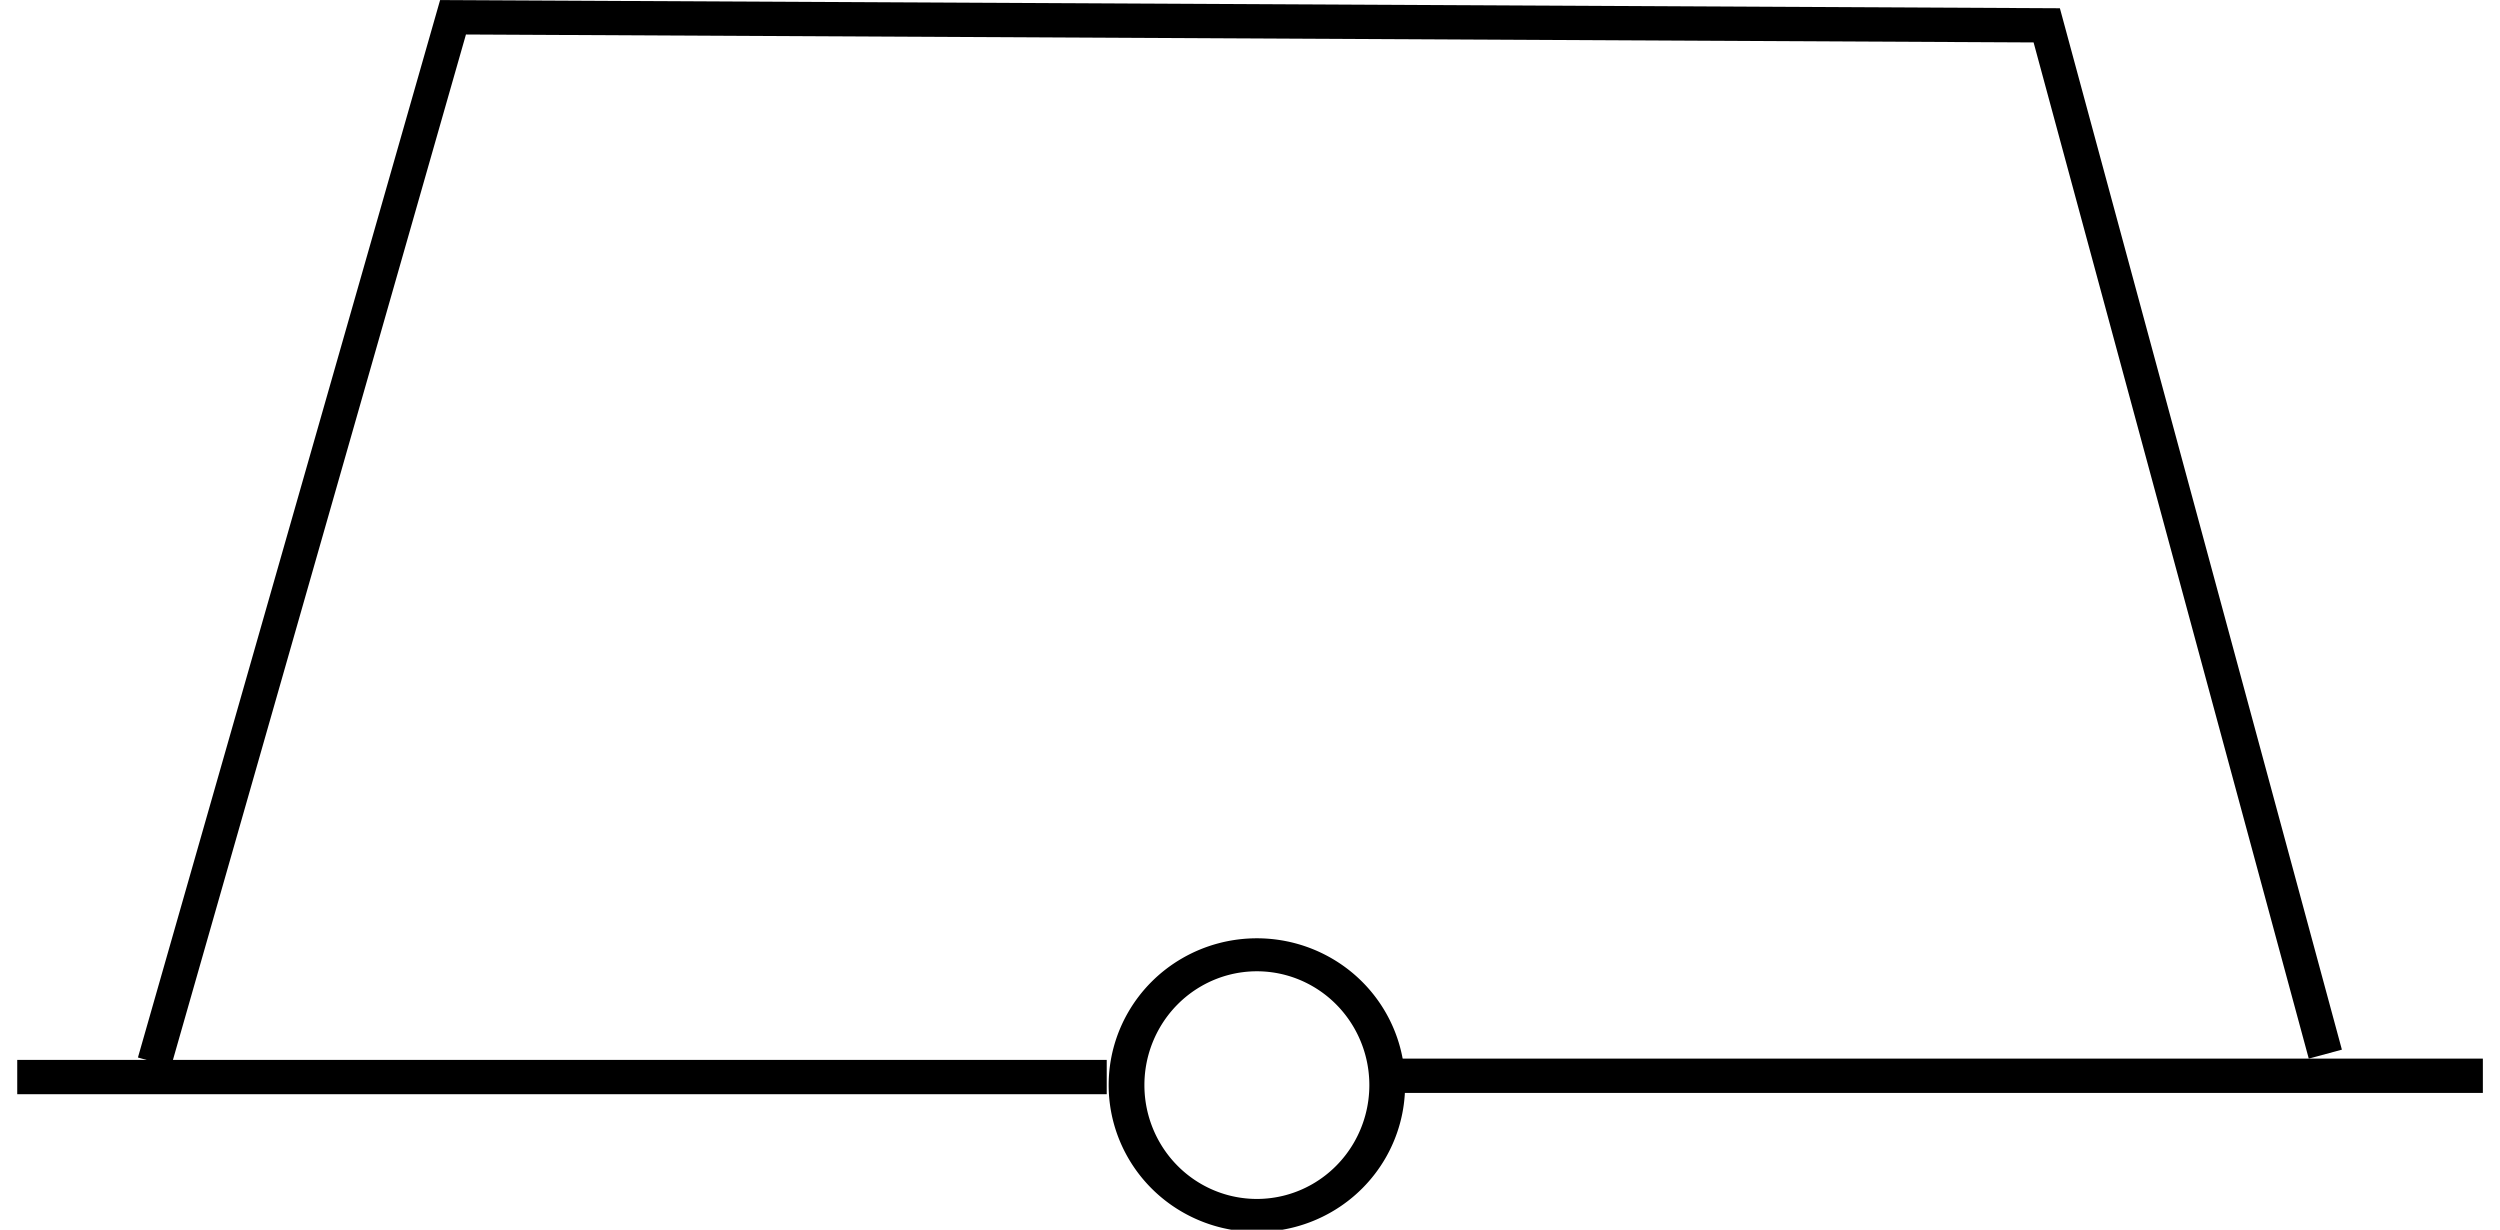
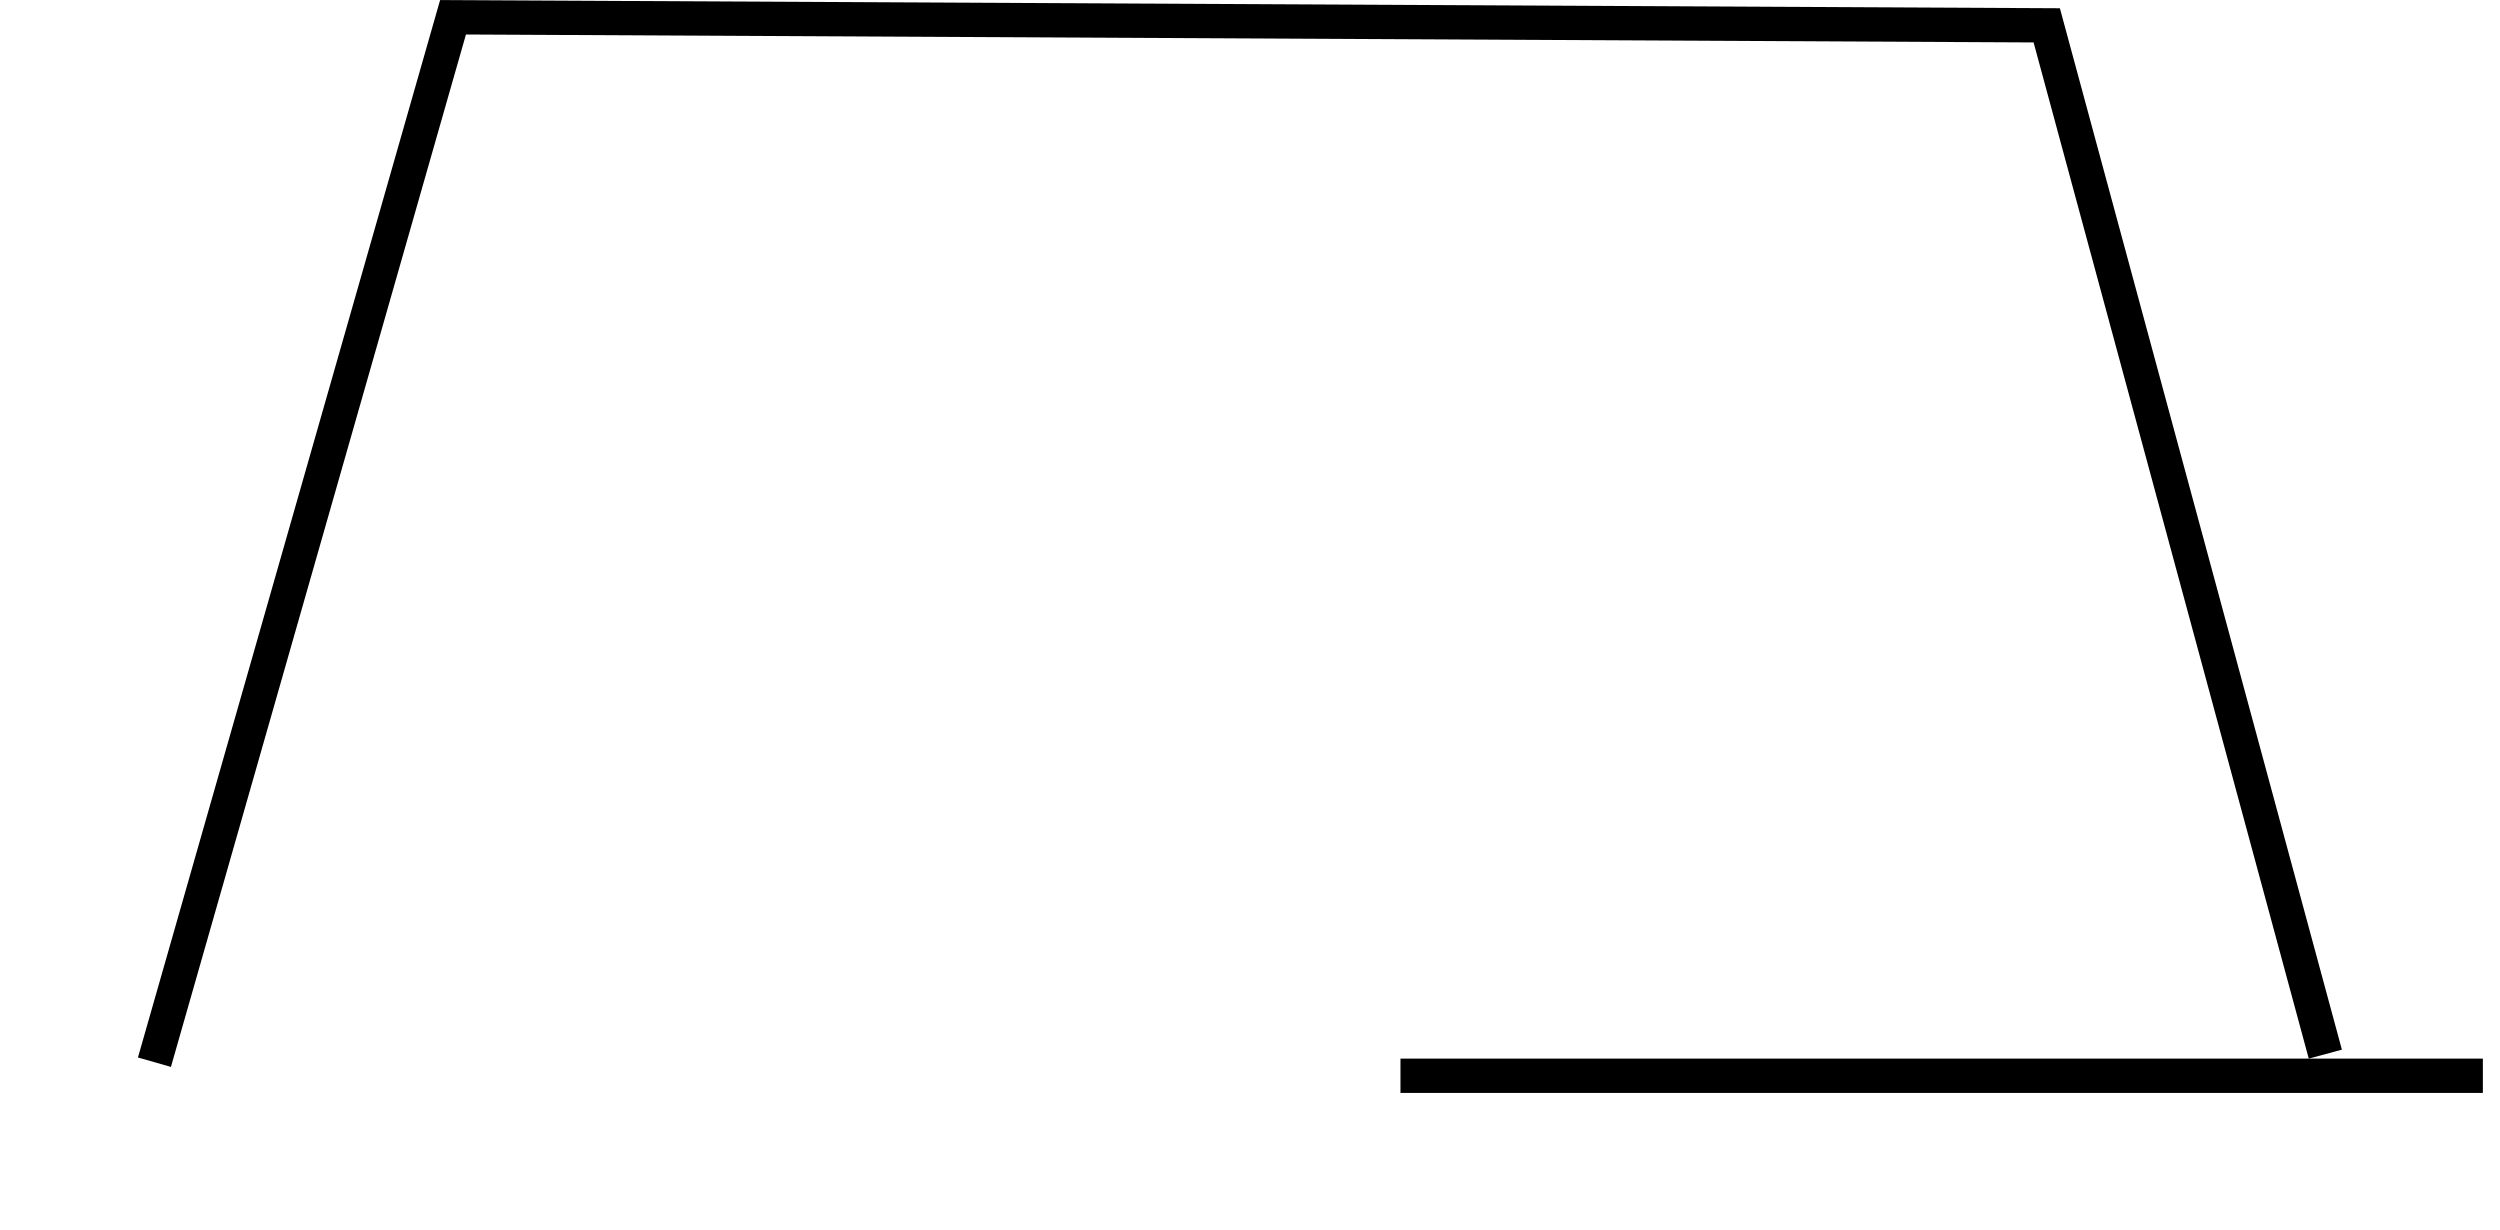
<svg xmlns="http://www.w3.org/2000/svg" xmlns:ns1="http://sodipodi.sourceforge.net/DTD/sodipodi-0.dtd" xmlns:ns2="http://www.inkscape.org/namespaces/inkscape" id="svg3059" ns1:docname="chsym_sup_buoy_b.svg" viewBox="0 0 77.445 38.094" ns1:version="0.32" version="1.0" ns2:output_extension="org.inkscape.output.svg.inkscape" ns2:version="0.46">
  <ns1:namedview id="base" bordercolor="#666666" ns2:pageshadow="2" ns2:window-y="291" pagecolor="#ffffff" ns2:window-height="811" ns2:zoom="0.35" ns2:window-x="0" showgrid="false" borderopacity="1.0" ns2:current-layer="layer1" ns2:cx="350" ns2:cy="520" ns2:window-width="788" ns2:pageopacity="0.0" ns2:document-units="px" />
  <g id="layer1" ns2:label="Ebene 1" ns2:groupmode="layer" transform="translate(-218.42 -187.6)">
    <g id="g9931" style="stroke:#000000;stroke-width:1.063;stroke-miterlimit:3.988" transform="translate(-51.296 -91.605)">
      <g id="g9916" style="stroke:#000000;stroke-width:1.063;stroke-miterlimit:3.988">
-         <path id="path9890" style="stroke:#000000;stroke-miterlimit:3.988;stroke-width:1.063;fill:none" d="m270.25 312.57h33.75" />
-         <path id="path9892" ns1:rx="3.0409236" ns1:ry="3.2943337" style="stroke:#000000;stroke-miterlimit:3.988;stroke-width:.835;fill:none" ns1:type="arc" d="m153.74 203.86a3.041 3.294 0 1 1 -6.09 0 3.041 3.294 0 1 1 6.09 0z" transform="matrix(1.326 0 0 1.224 108.83 63.295)" ns1:cy="203.86003" ns1:cx="150.69466" />
        <path id="path9894" style="stroke:#000000;stroke-miterlimit:3.988;stroke-width:1.063;fill:none" d="m313.1 312.53h33.53" />
        <path id="path9906" style="stroke:#000000;stroke-miterlimit:3.988;stroke-width:1.063;fill:none" d="m274.5 312.11l9.25-32.37 49.37 0.25 8.63 31.87" />
      </g>
    </g>
  </g>
</svg>